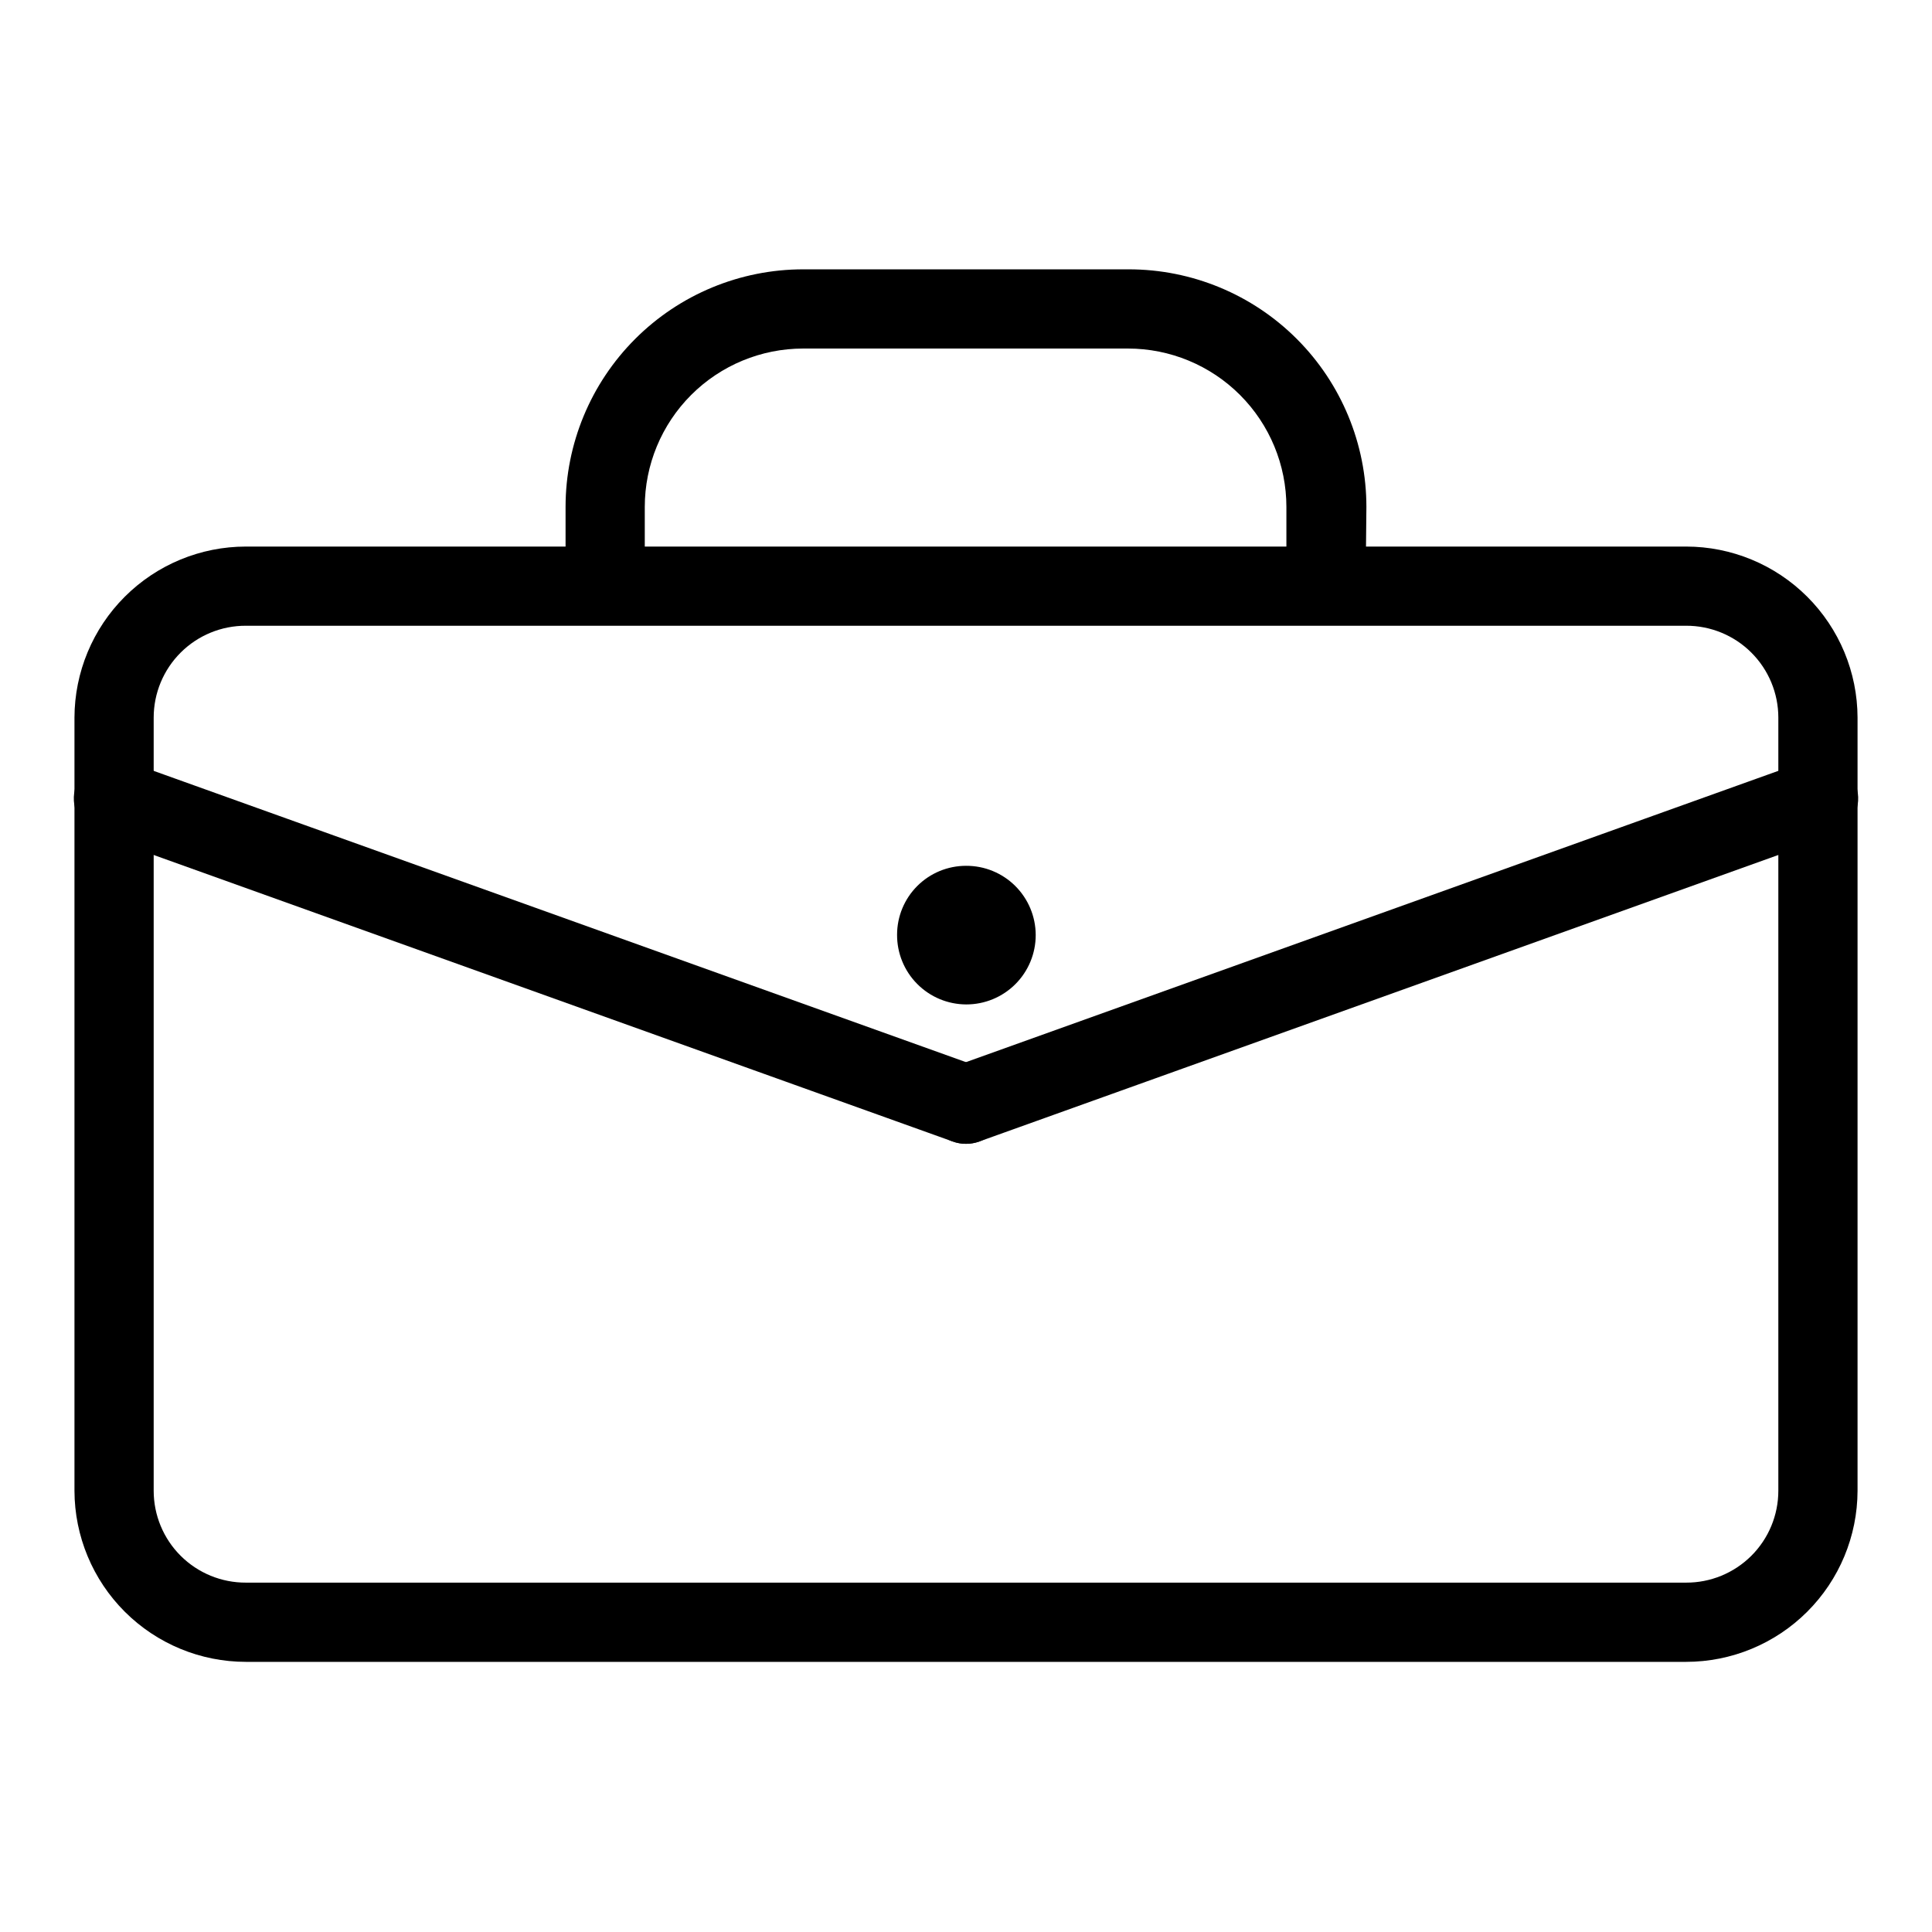
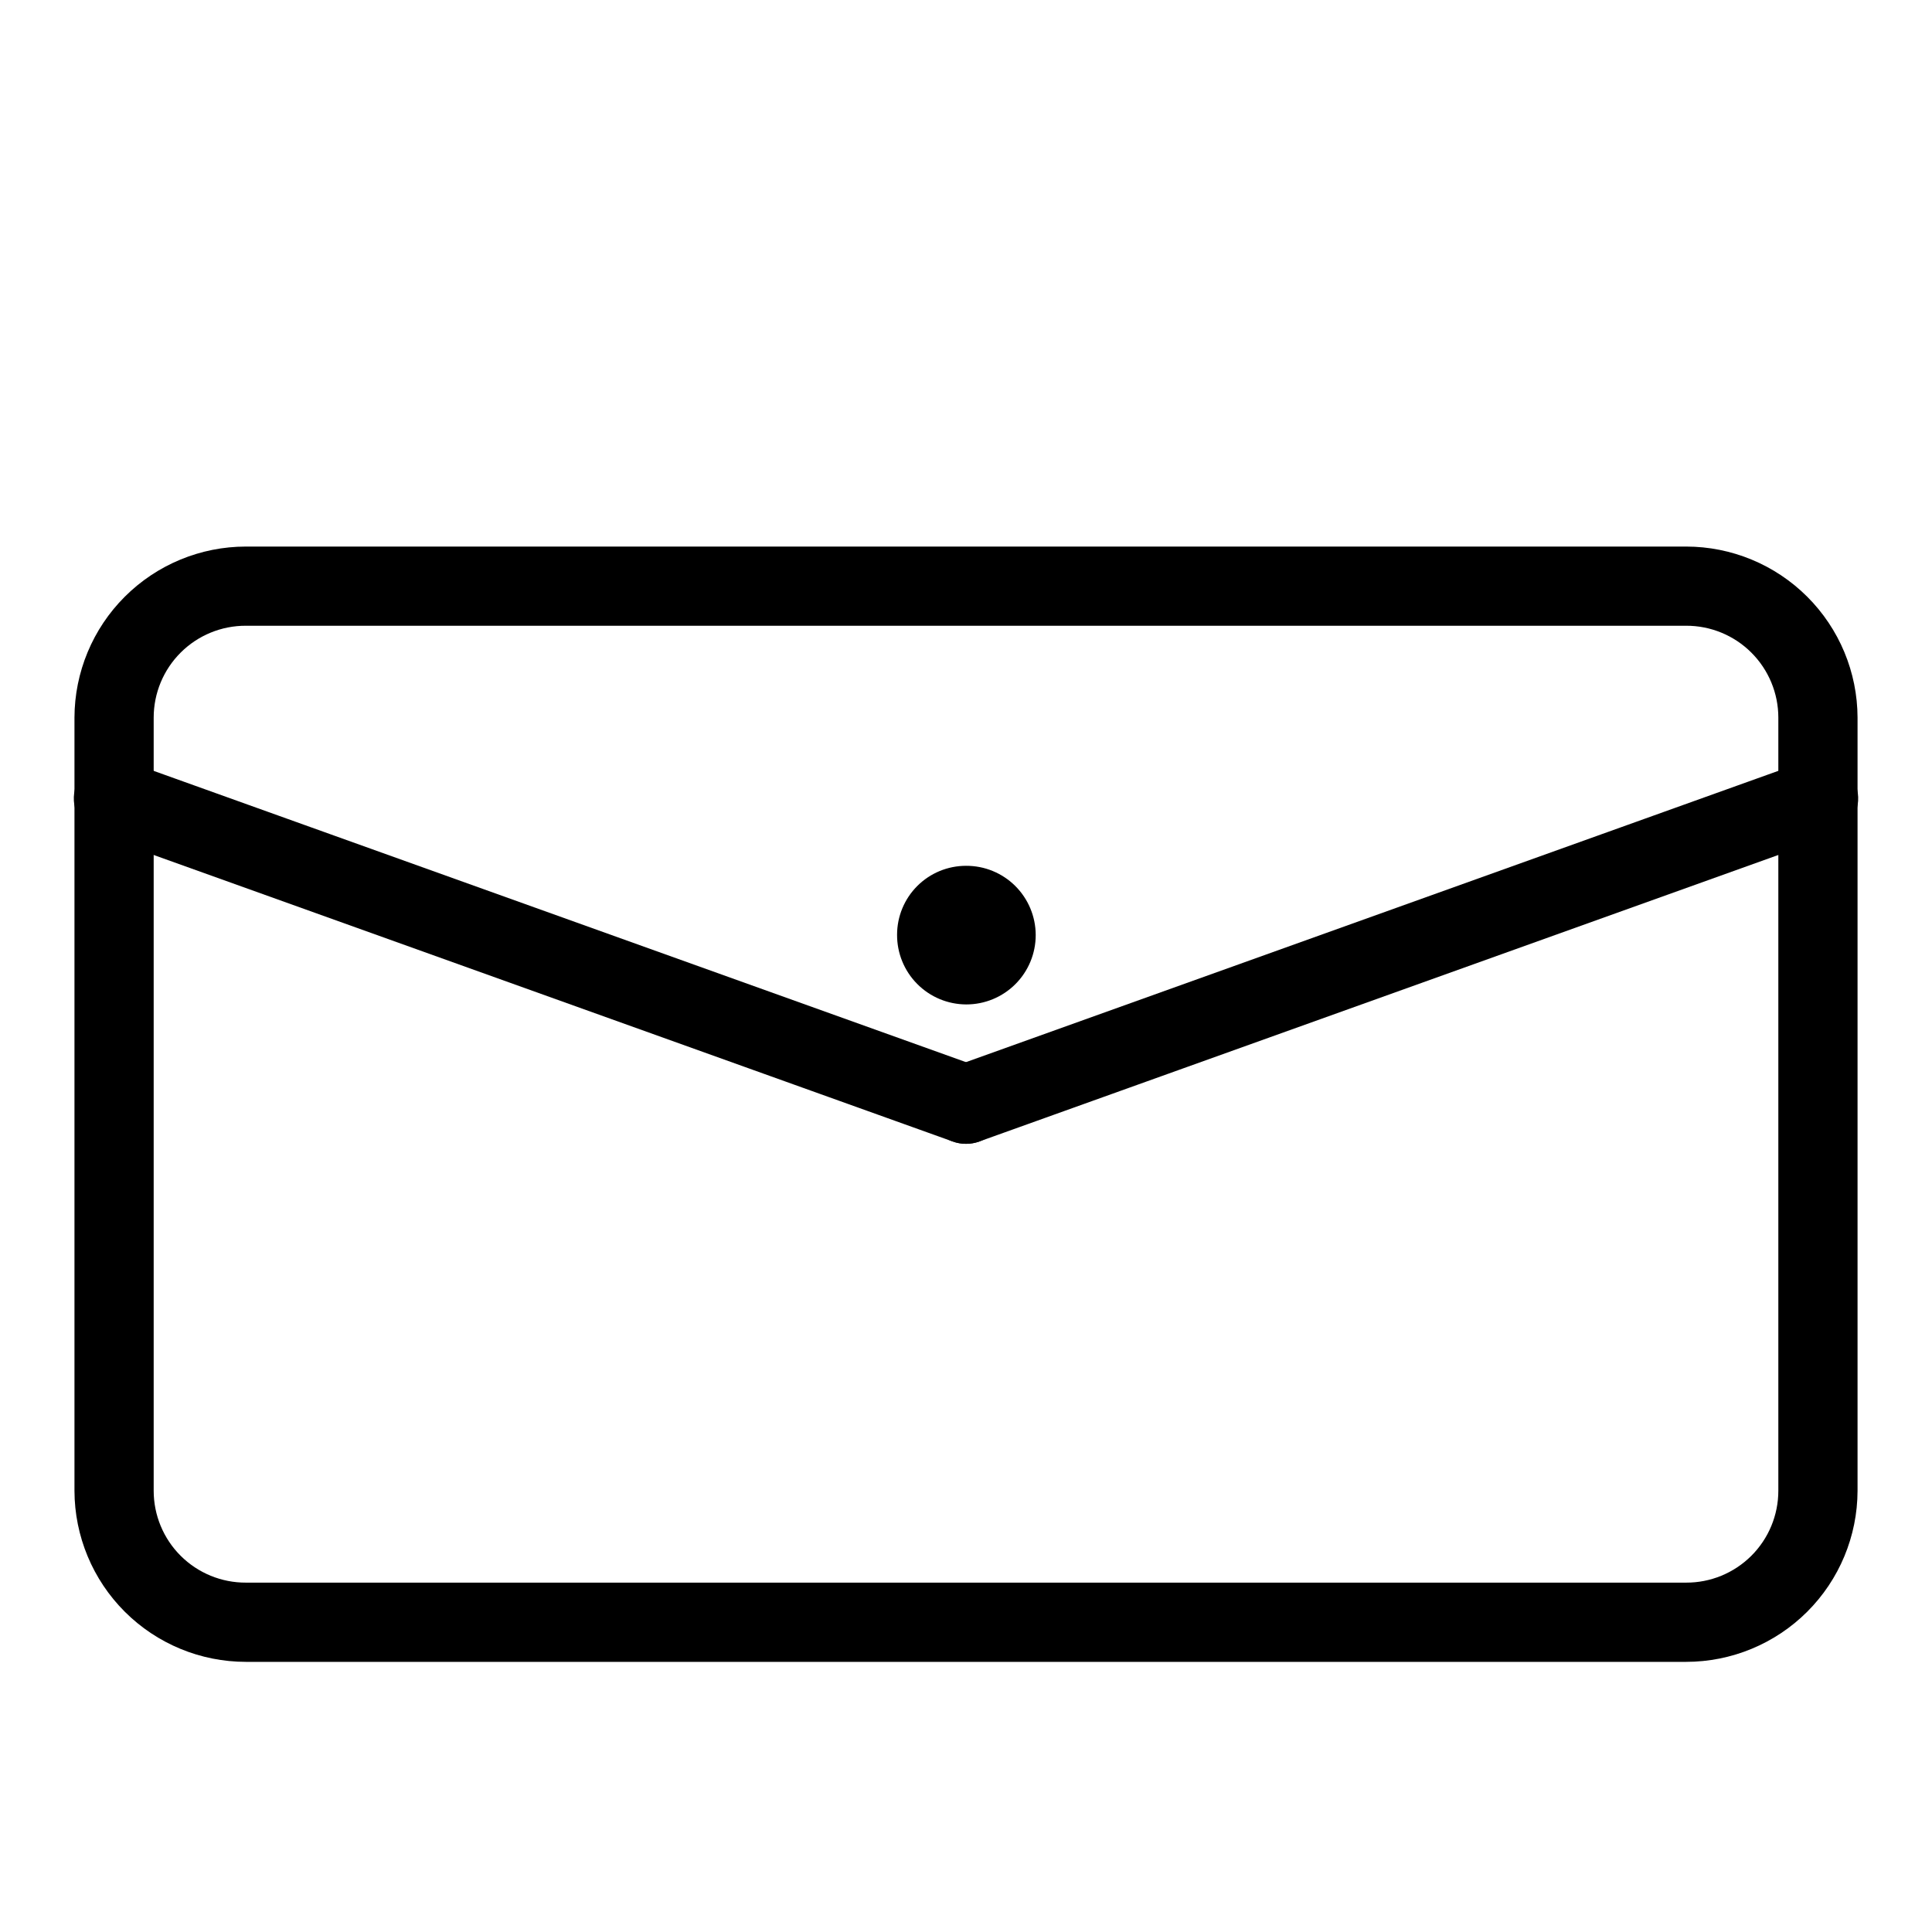
<svg xmlns="http://www.w3.org/2000/svg" fill="#000000" width="800px" height="800px" version="1.1" viewBox="144 144 512 512">
  <g>
    <path d="m590.82 584.41h-381.64c-12.035 0-23.578-4.773-32.098-13.273s-13.32-20.035-13.348-32.07v-204.88c0.027-12.035 4.828-23.566 13.348-32.066s20.062-13.277 32.098-13.277h381.64c12.035 0 23.578 4.777 32.098 13.277 8.523 8.5 13.324 20.031 13.352 32.066v204.88c-0.027 12.035-4.828 23.57-13.352 32.07-8.52 8.5-20.062 13.273-32.098 13.273zm-381.64-274.58c-6.477-0.027-12.695 2.527-17.285 7.098-4.59 4.57-7.168 10.777-7.168 17.254v204.88c0 6.477 2.578 12.688 7.168 17.258 4.59 4.566 10.809 7.121 17.285 7.094h381.64c6.477 0.027 12.695-2.527 17.285-7.094 4.59-4.57 7.172-10.781 7.172-17.258v-204.88c0-6.477-2.582-12.684-7.172-17.254-4.59-4.57-10.809-7.125-17.285-7.098z" />
-     <path d="m505.9 299.34h-20.992v-20.992c0-11.133-4.422-21.812-12.297-29.684-7.871-7.875-18.551-12.297-29.688-12.297h-86.066c-11.133 0-21.812 4.422-29.688 12.297-7.871 7.871-12.297 18.551-12.297 29.684v20.992h-20.992v-20.992c0-16.699 6.637-32.719 18.445-44.527 11.812-11.812 27.828-18.445 44.531-18.445h86.277c16.703 0 32.723 6.633 44.531 18.445 11.809 11.809 18.445 27.828 18.445 44.527z" />
-     <path d="m400 447.12c-1.219 0-2.426-0.215-3.57-0.629l-225.98-81.031c-5.391-1.973-8.195-7.91-6.297-13.328 0.926-2.637 2.867-4.793 5.387-5.996 2.523-1.199 5.418-1.348 8.047-0.406l225.98 81.031v-0.004c4.789 1.738 7.637 6.664 6.758 11.68-0.879 5.016-5.234 8.68-10.324 8.684z" />
+     <path d="m400 447.12c-1.219 0-2.426-0.215-3.57-0.629l-225.98-81.031c-5.391-1.973-8.195-7.91-6.297-13.328 0.926-2.637 2.867-4.793 5.387-5.996 2.523-1.199 5.418-1.348 8.047-0.406l225.98 81.031c4.789 1.738 7.637 6.664 6.758 11.68-0.879 5.016-5.234 8.68-10.324 8.684z" />
    <path d="m400 447.12c-5.094-0.004-9.449-3.668-10.328-8.684s1.969-9.941 6.758-11.68l225.98-81.031v0.004c2.629-0.941 5.527-0.793 8.047 0.406 2.523 1.203 4.461 3.359 5.387 5.996 1.902 5.418-0.906 11.355-6.297 13.328l-225.98 81.031c-1.145 0.414-2.352 0.629-3.566 0.629z" />
    <path d="m400 373.45c4.883-0.031 9.574 1.887 13.043 5.328 3.465 3.441 5.418 8.121 5.43 13.004 0.008 4.883-1.93 9.57-5.383 13.023s-8.137 5.387-13.023 5.379c-4.883-0.008-9.562-1.965-13-5.43-3.441-3.465-5.359-8.16-5.332-13.043 0-4.844 1.926-9.488 5.352-12.914 3.422-3.426 8.07-5.348 12.914-5.348z" fill-rule="evenodd" />
  </g>
</svg>